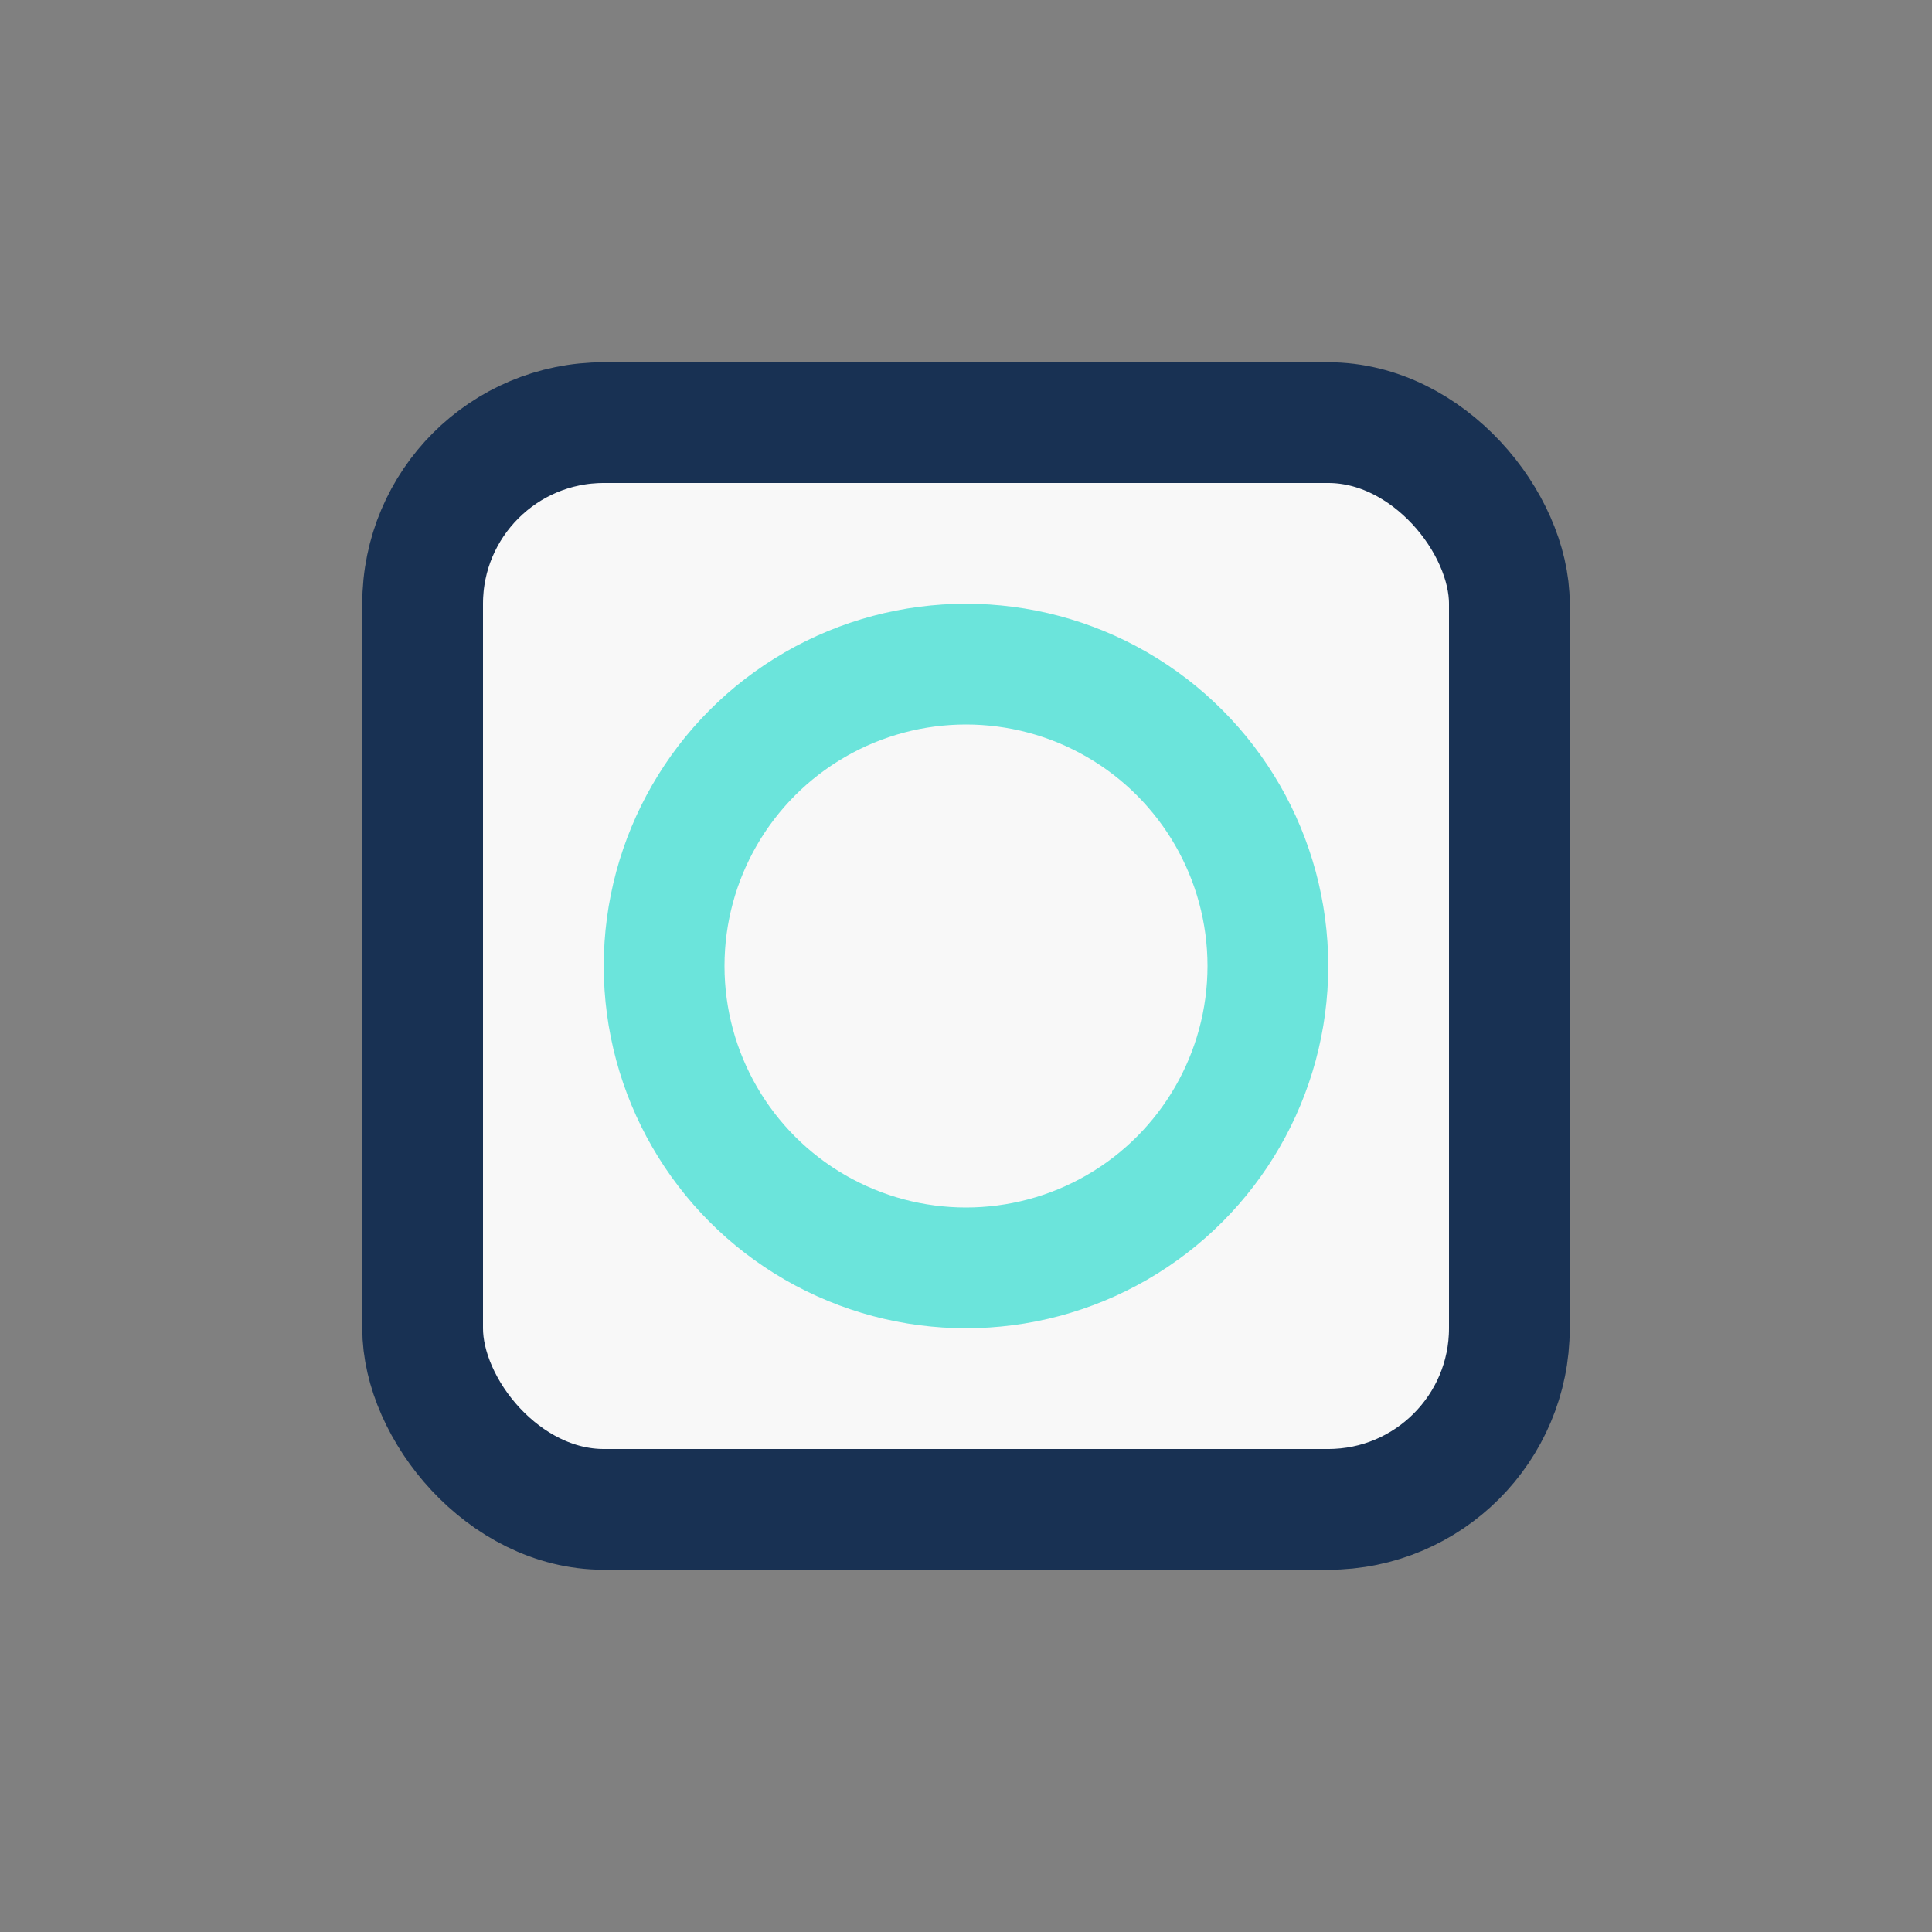
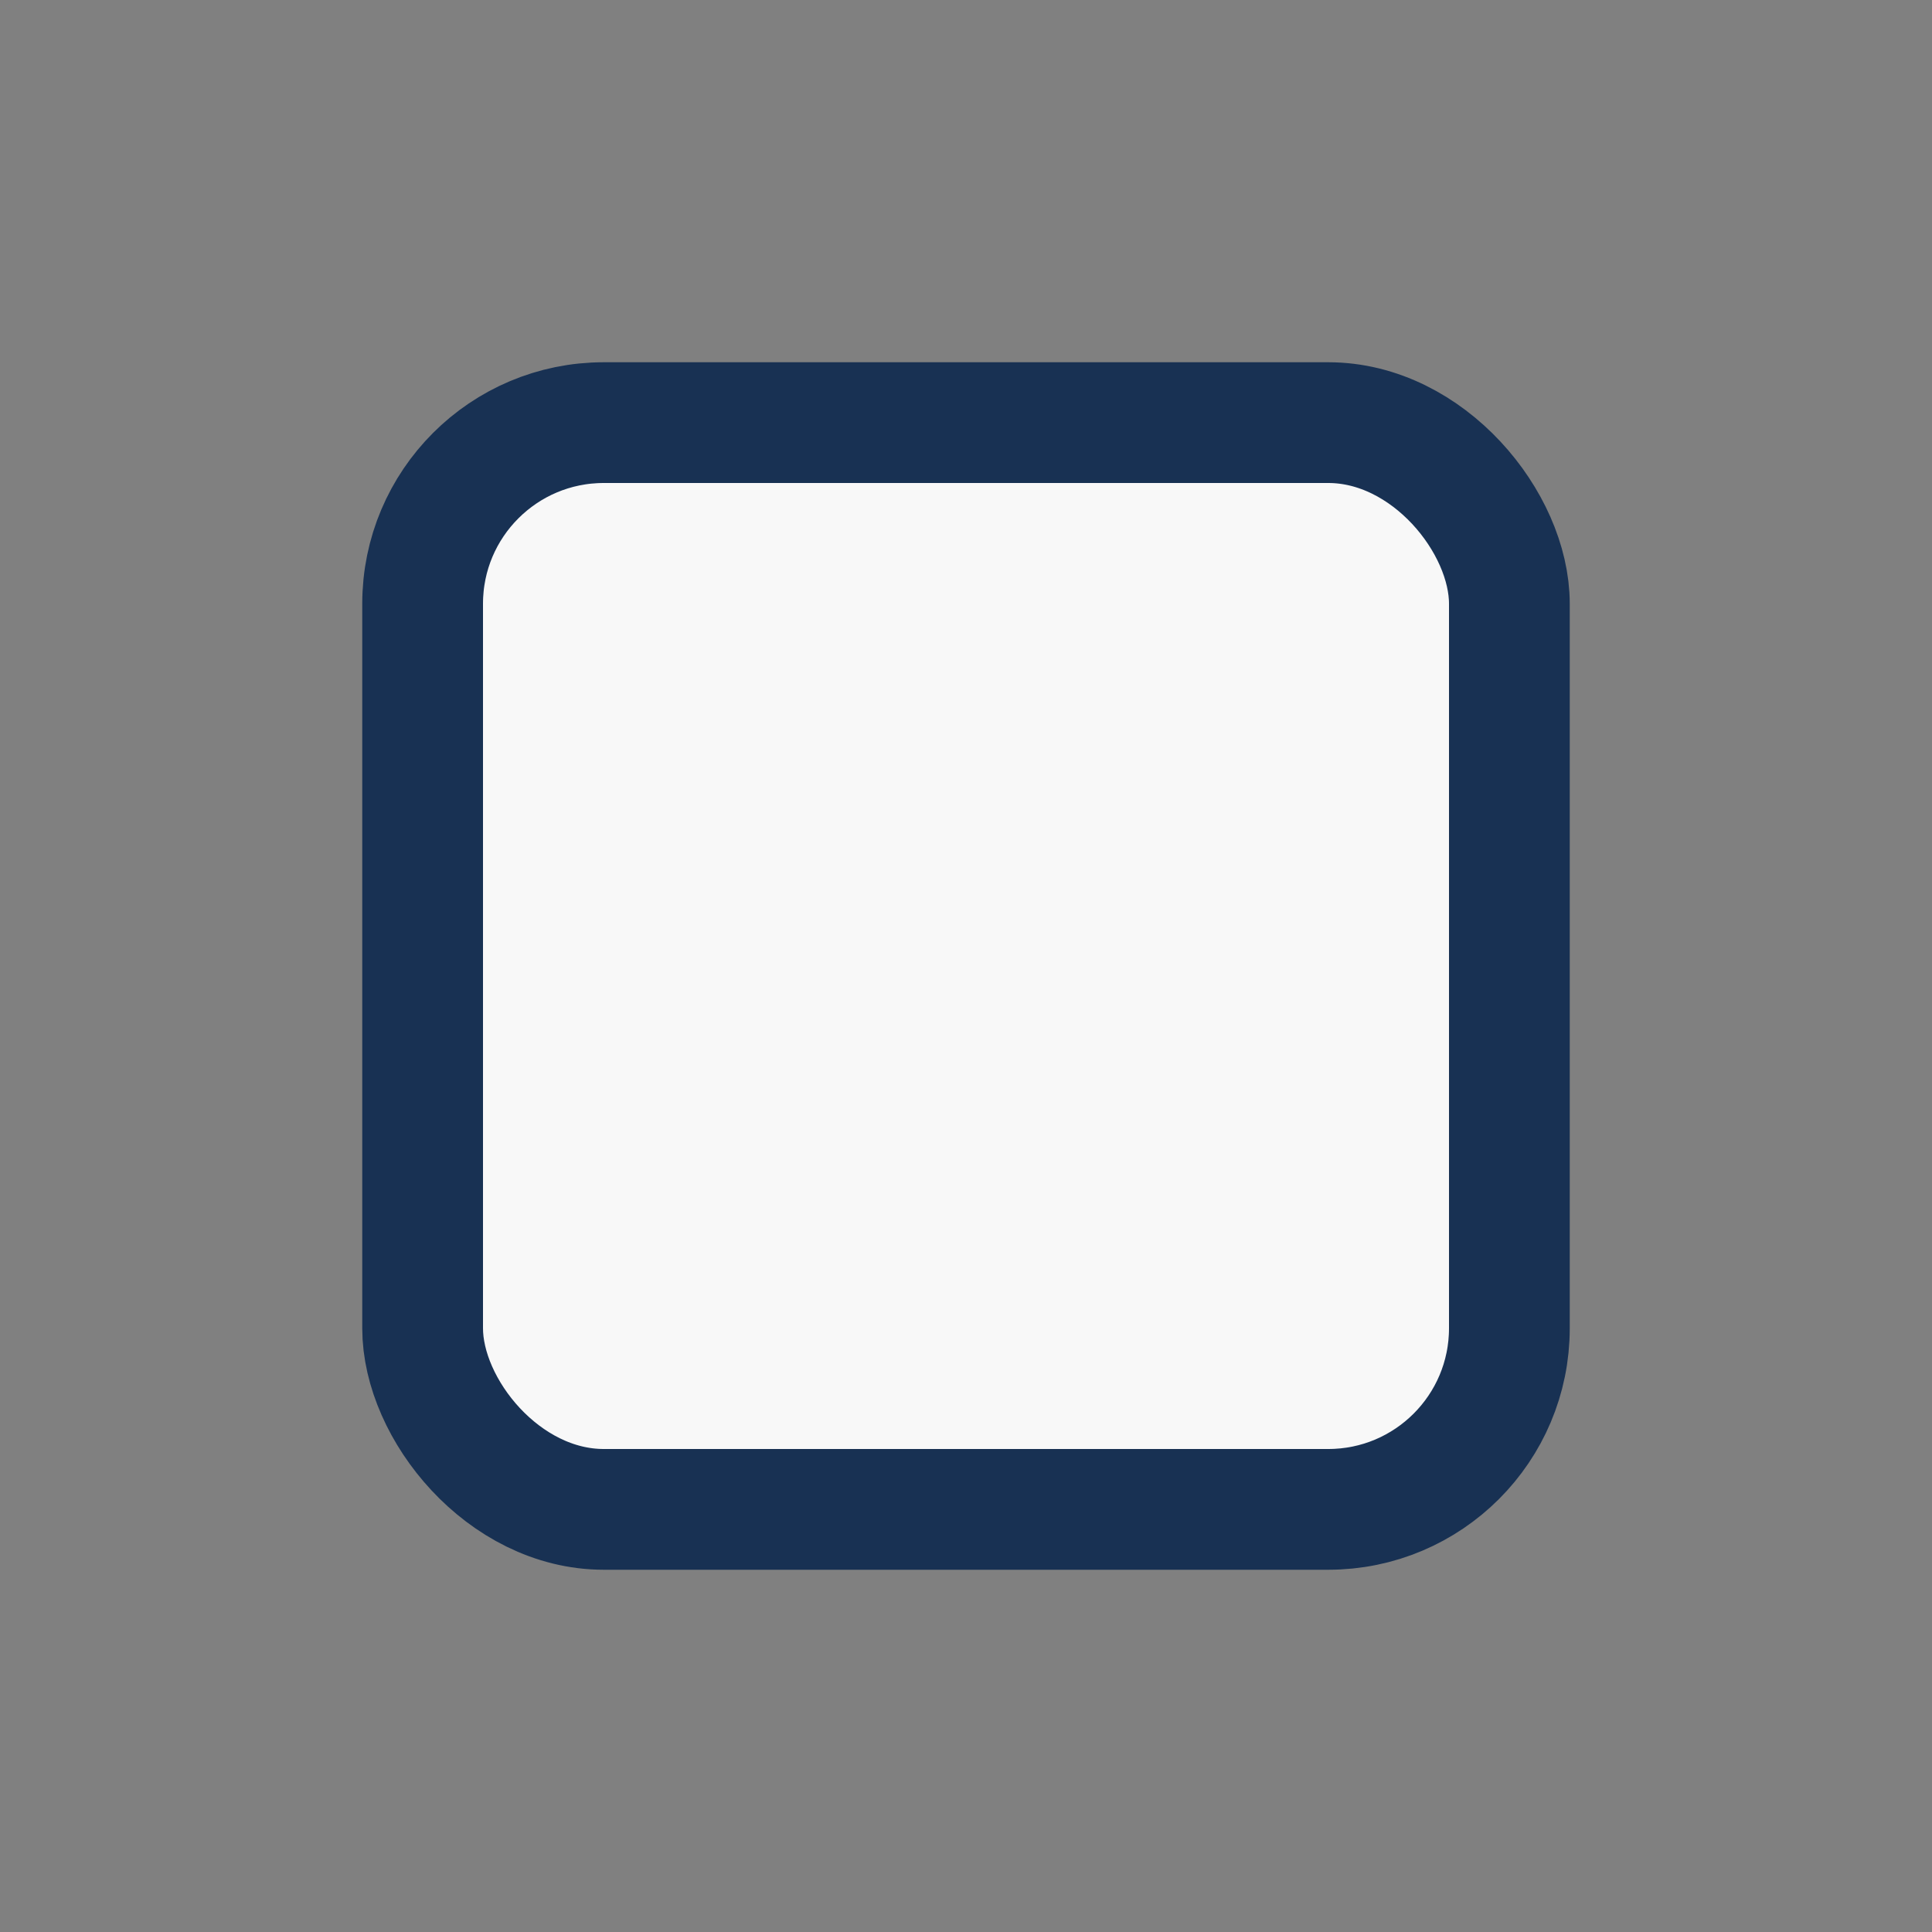
<svg xmlns="http://www.w3.org/2000/svg" width="32" height="32" viewBox="0 0 32 32">
  <rect x="0" y="0" width="32" height="32" fill="#808080" stroke="none" />
  <rect x="7" y="7" width="18" height="18" rx="3" fill="#F8F8F8" stroke="#183153" stroke-width="2" />
-   <circle cx="16" cy="16" r="5" fill="none" stroke="#6BE4DB" stroke-width="2" />
</svg>